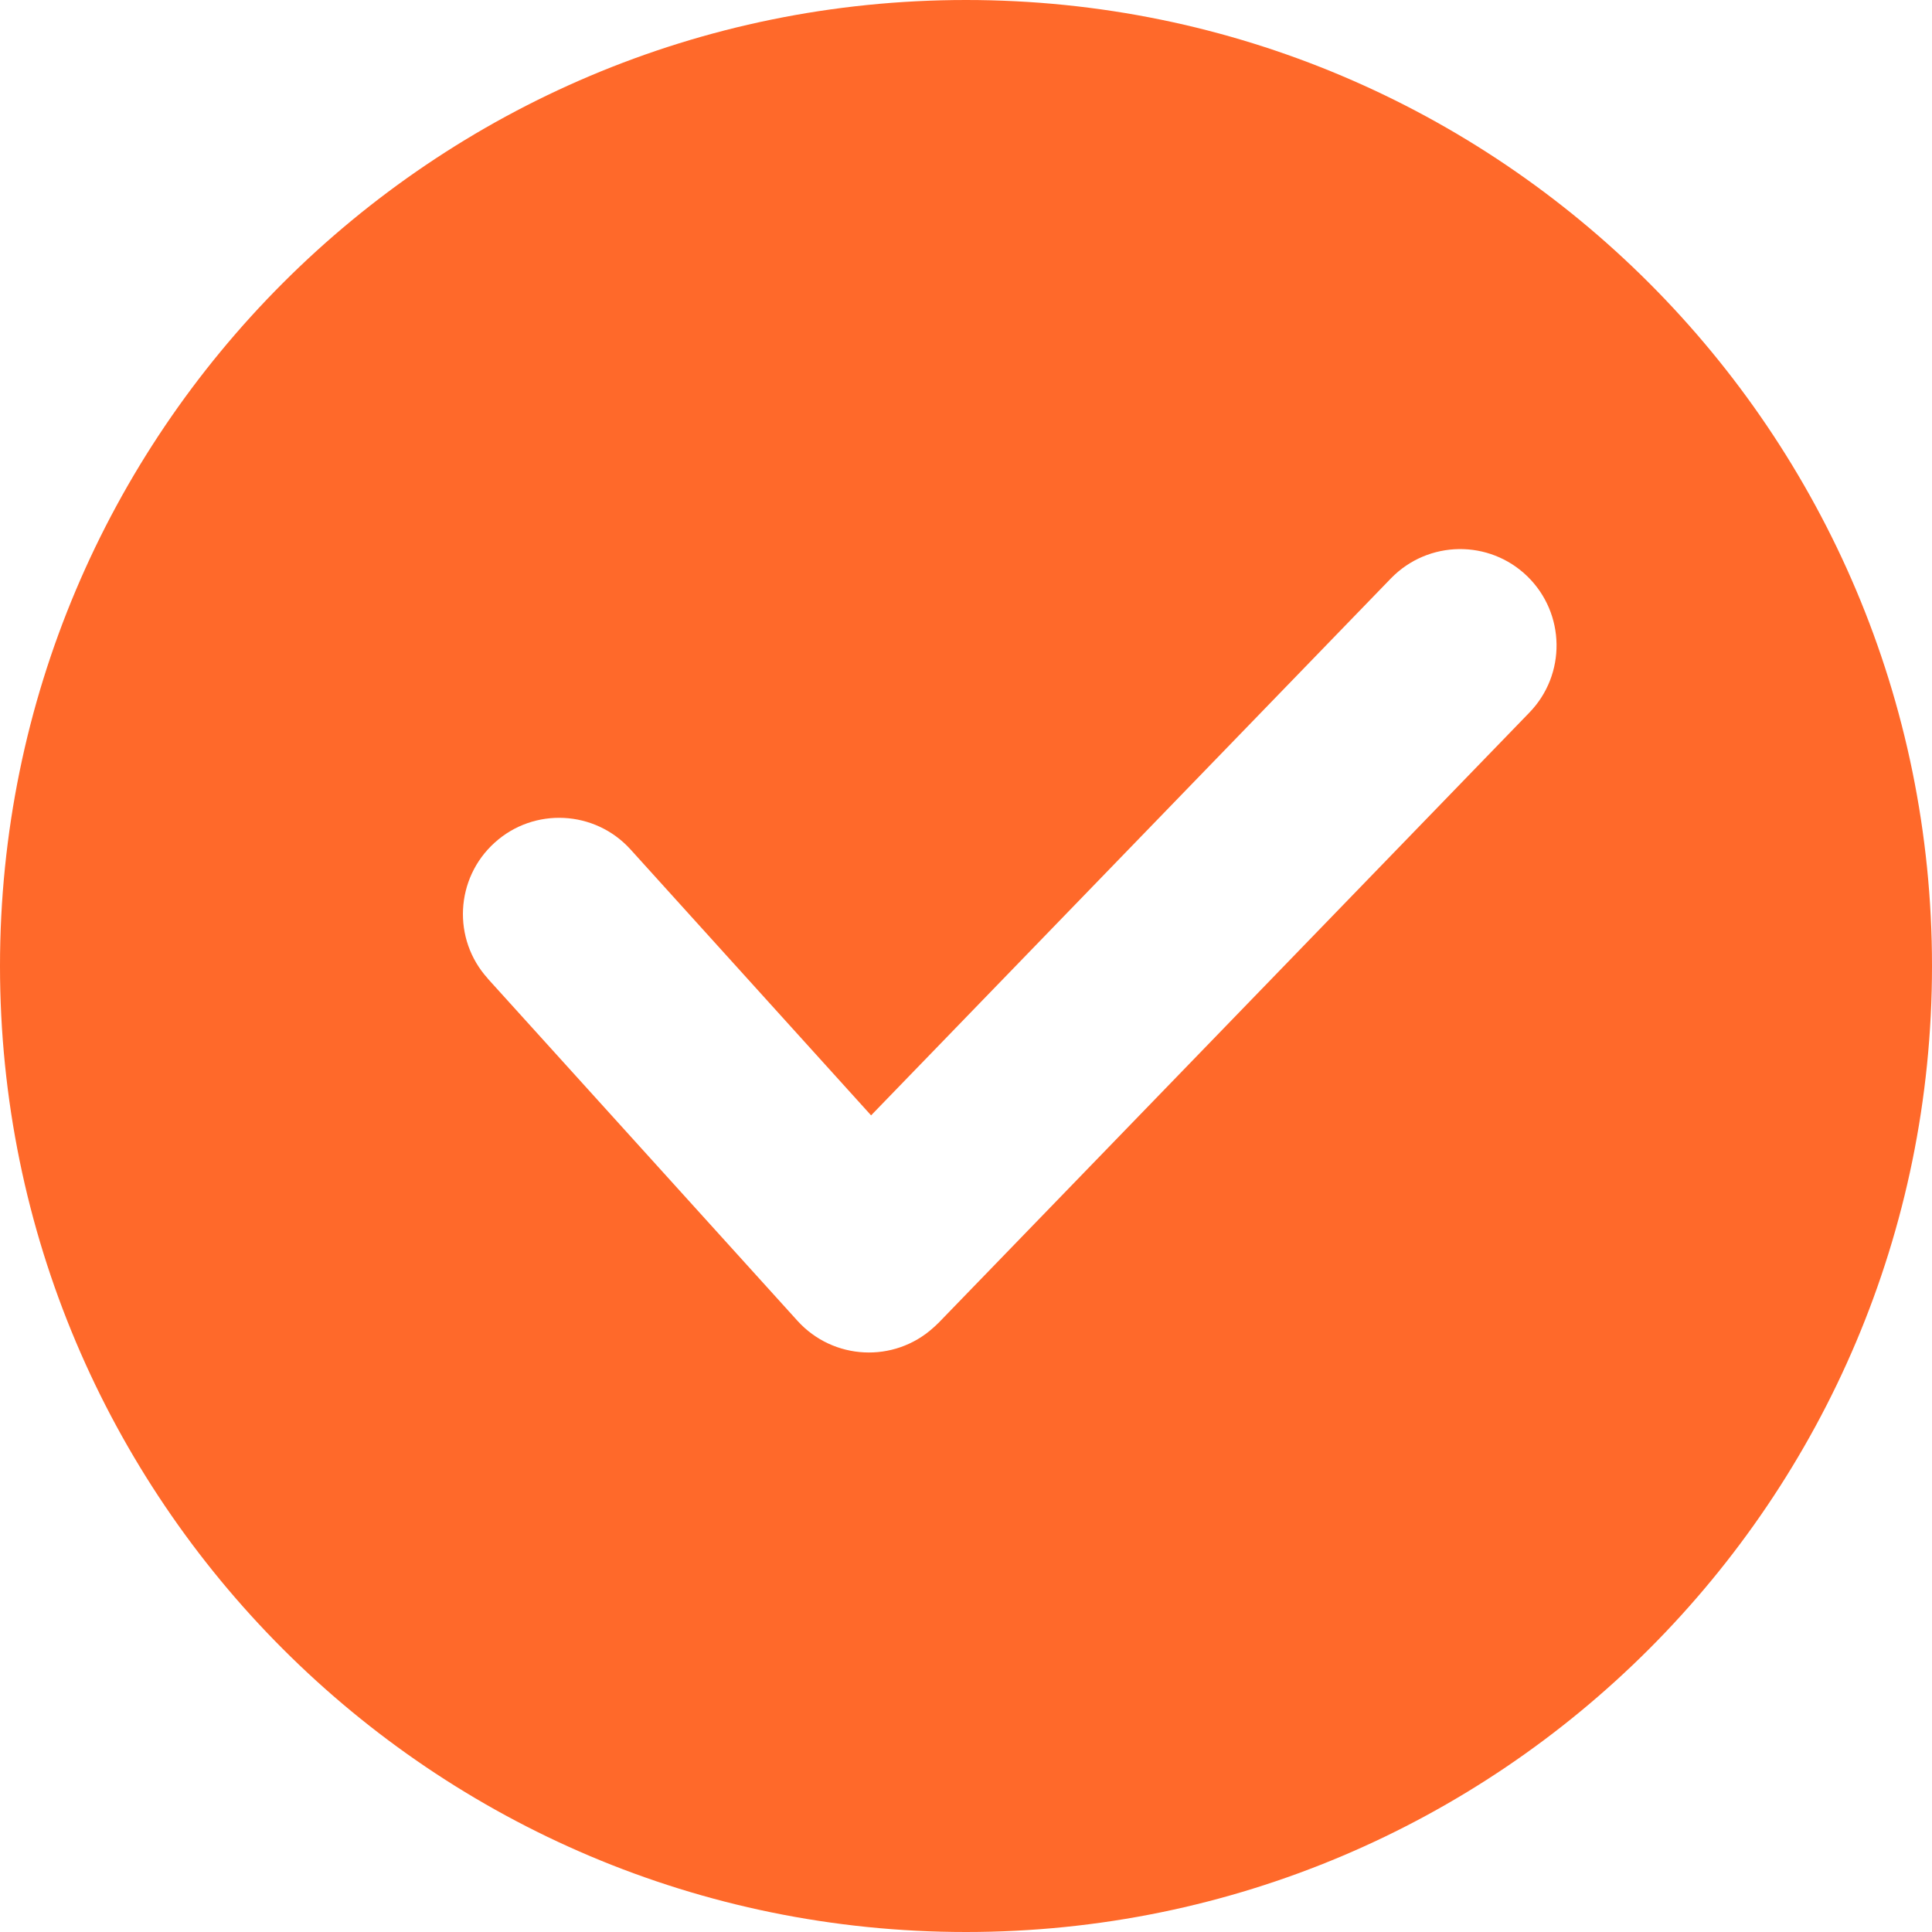
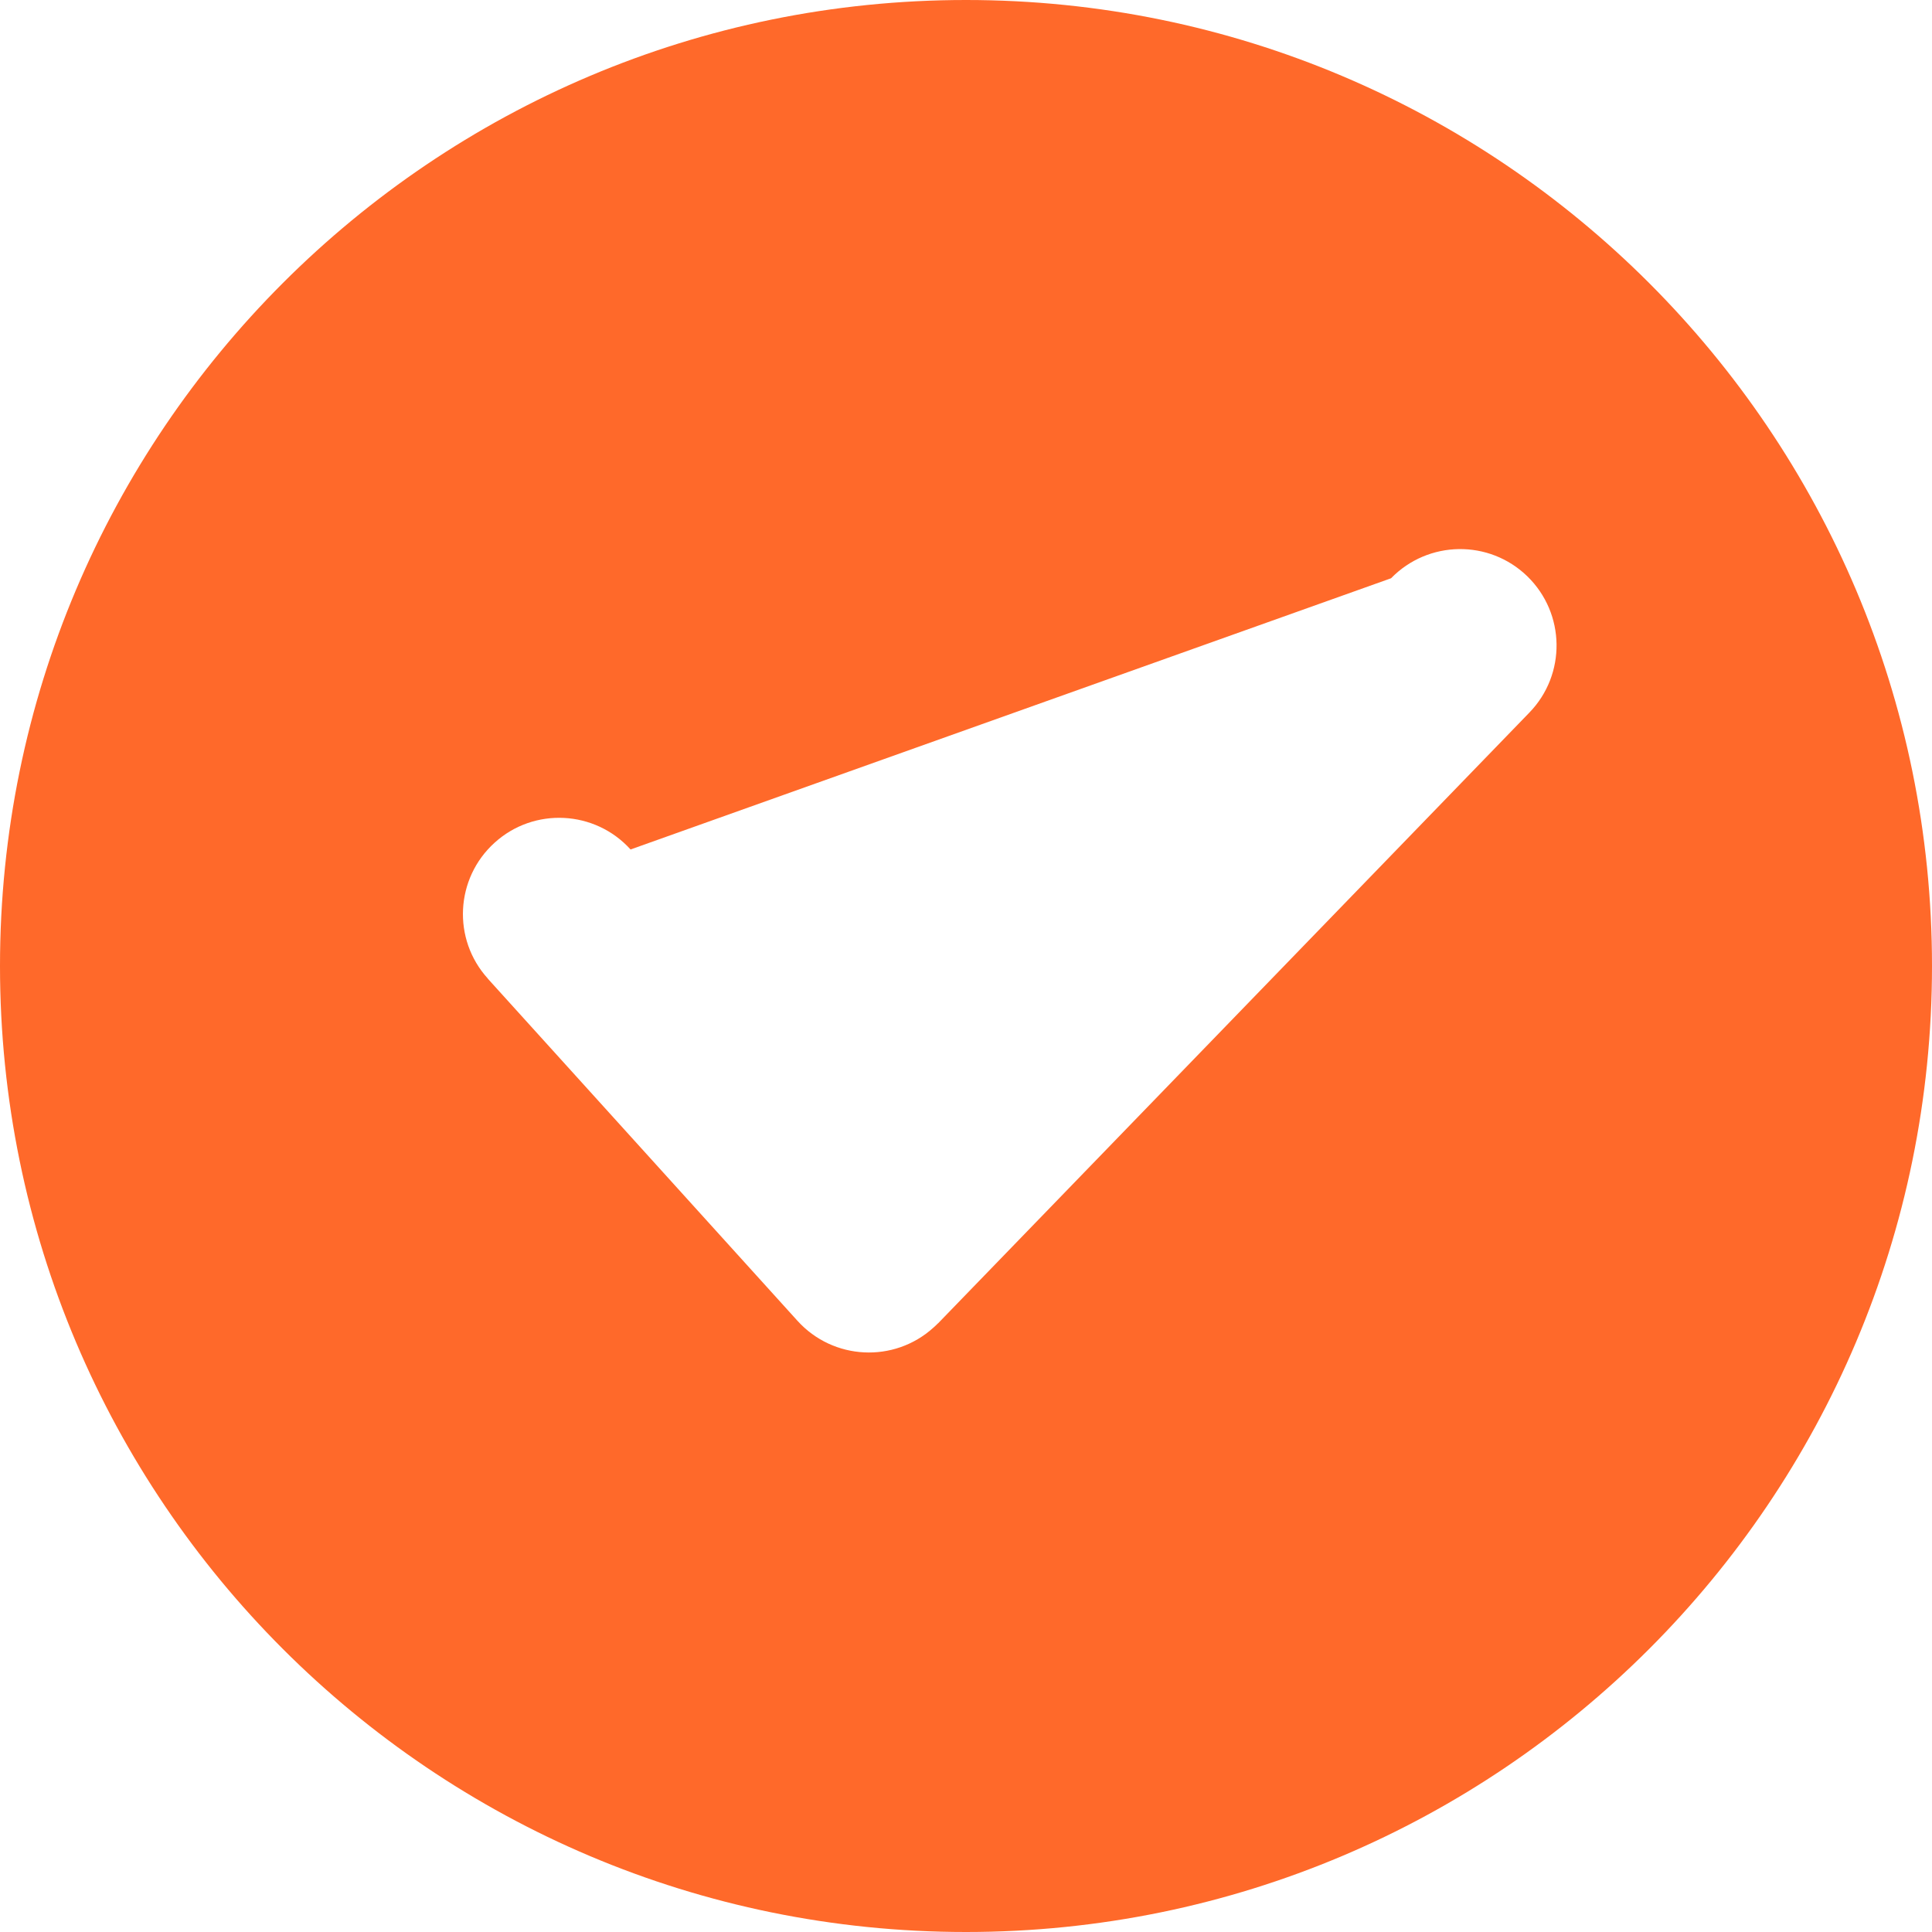
<svg xmlns="http://www.w3.org/2000/svg" width="16" height="16" viewBox="0 0 16 16" fill="none">
-   <path fill-rule="evenodd" clip-rule="evenodd" d="M8 0C12.418 0 16 3.582 16 8C16 12.418 12.418 16 8 16C3.582 16 0 12.418 0 8C0 3.582 3.582 0 8 0ZM4.04 8.104C3.744 7.778 3.77 7.274 4.096 6.979C4.422 6.683 4.927 6.709 5.222 7.035L7.214 9.237L11.52 4.789C11.828 4.473 12.333 4.466 12.649 4.773C12.965 5.081 12.972 5.586 12.665 5.902L7.768 10.96L7.767 10.96C7.755 10.972 7.743 10.984 7.73 10.995C7.404 11.29 6.9 11.265 6.604 10.938L4.039 8.104H4.04Z" fill="#FF692A" />
+   <path fill-rule="evenodd" clip-rule="evenodd" d="M8 0C12.418 0 16 3.582 16 8C16 12.418 12.418 16 8 16C3.582 16 0 12.418 0 8C0 3.582 3.582 0 8 0ZM4.04 8.104C3.744 7.778 3.77 7.274 4.096 6.979C4.422 6.683 4.927 6.709 5.222 7.035L11.52 4.789C11.828 4.473 12.333 4.466 12.649 4.773C12.965 5.081 12.972 5.586 12.665 5.902L7.768 10.96L7.767 10.96C7.755 10.972 7.743 10.984 7.73 10.995C7.404 11.29 6.9 11.265 6.604 10.938L4.039 8.104H4.04Z" fill="#FF692A" />
</svg>